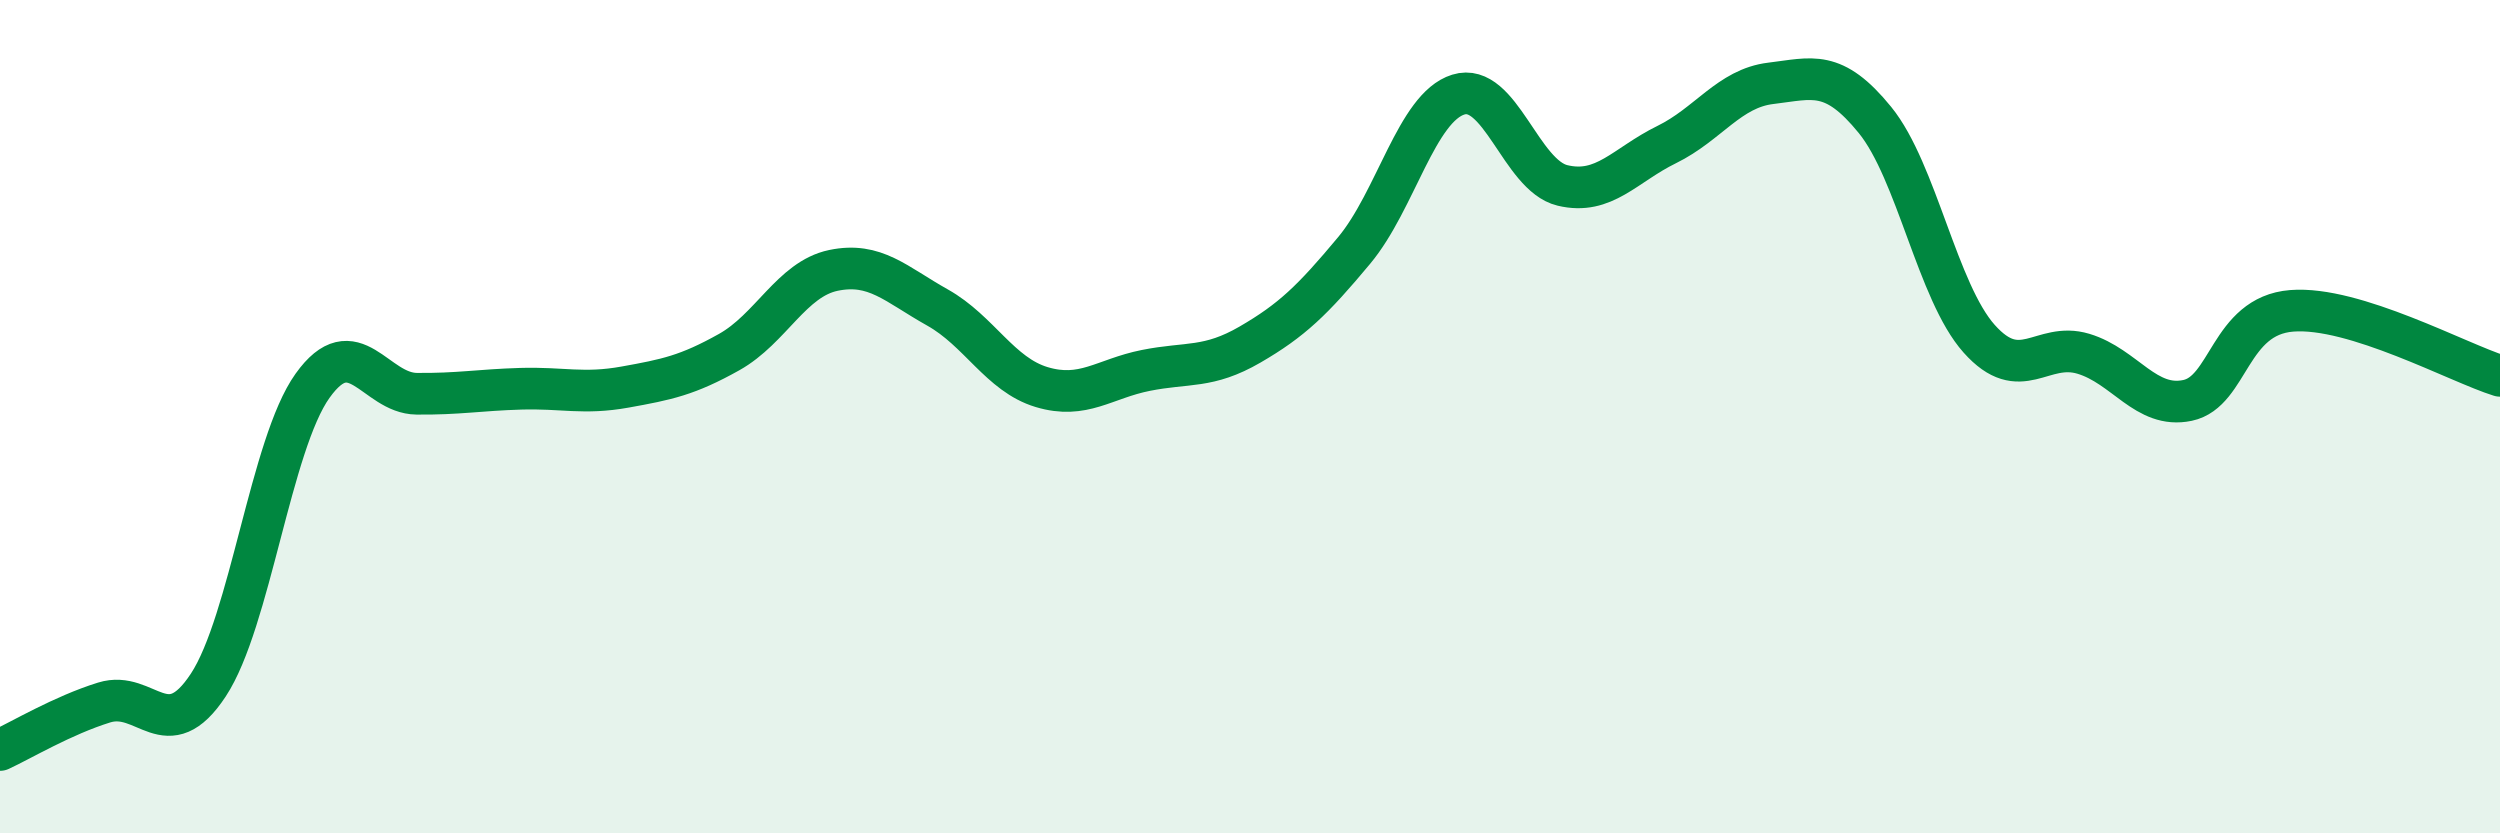
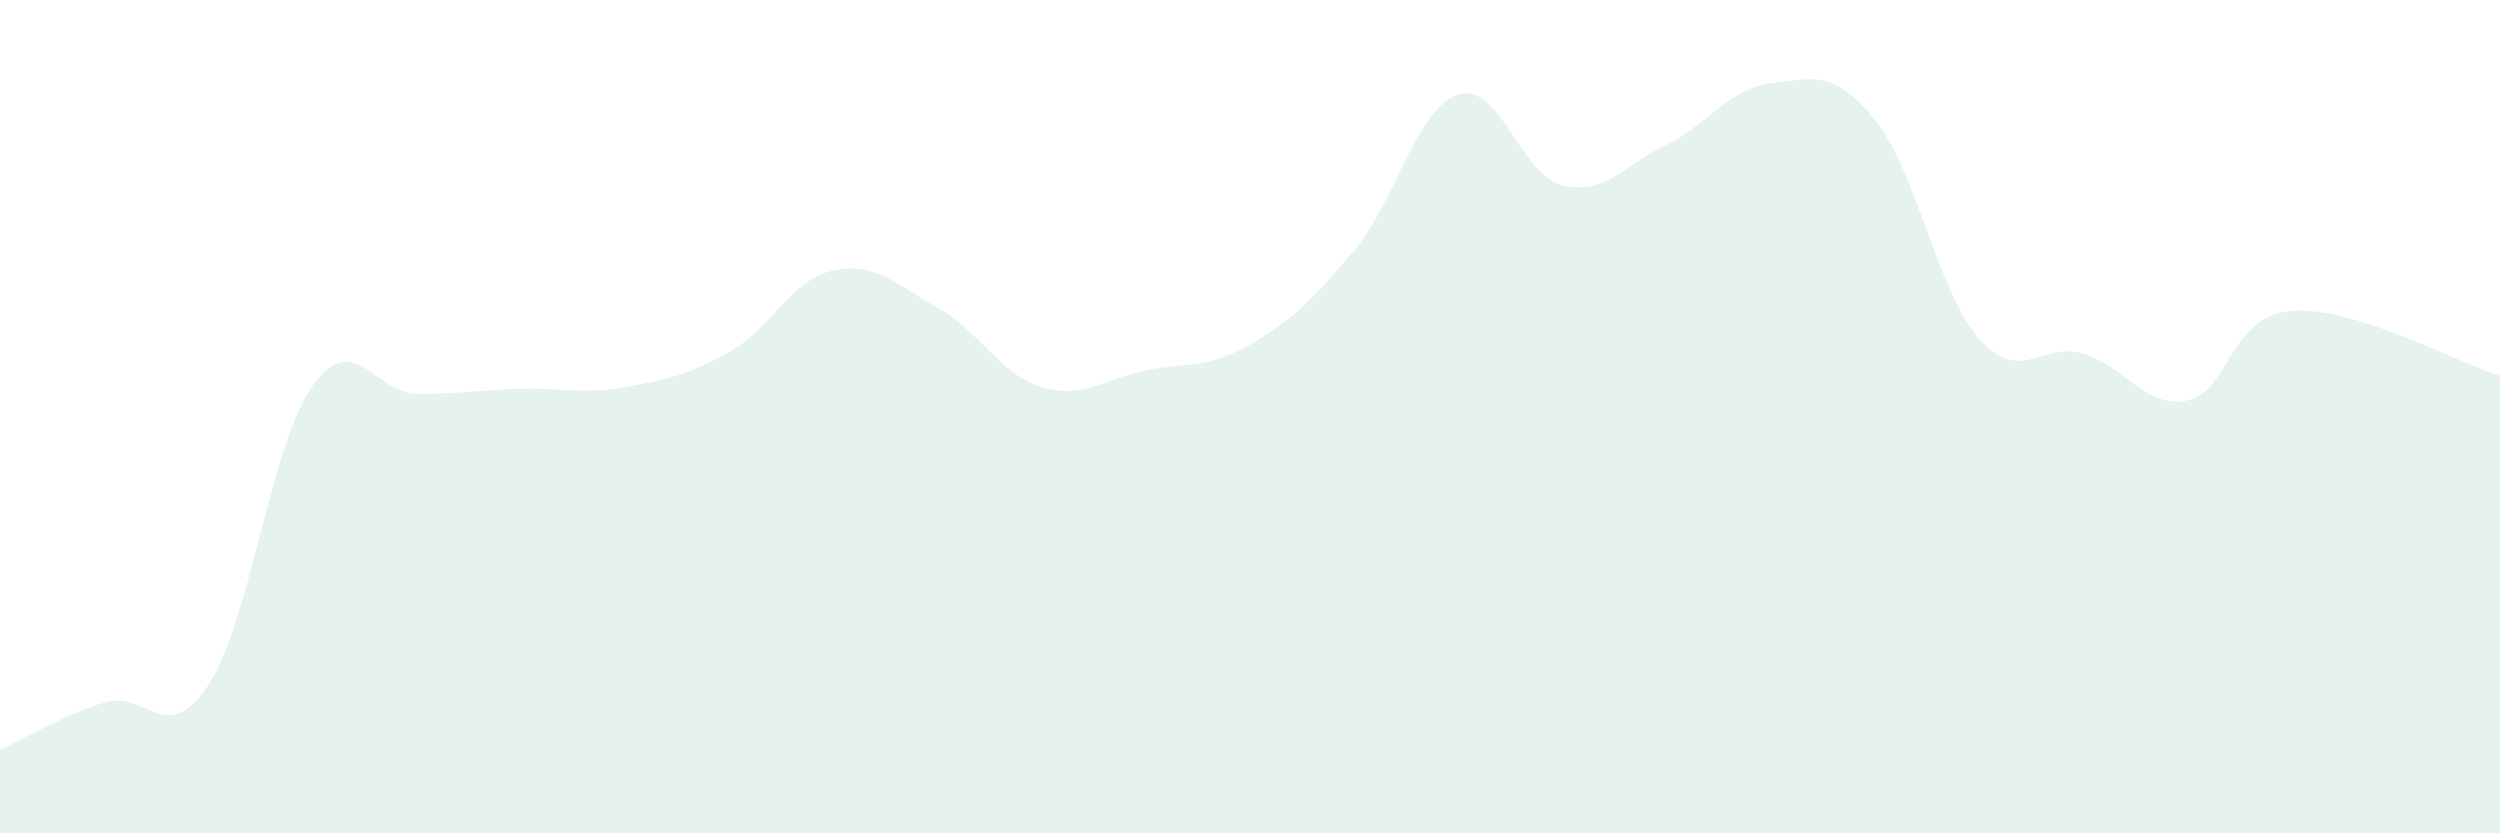
<svg xmlns="http://www.w3.org/2000/svg" width="60" height="20" viewBox="0 0 60 20">
  <path d="M 0,18 C 0.5,17.77 1.5,17.17 2.5,16.86 C 3.5,16.55 4,17.96 5,16.44 C 6,14.92 6.5,10.66 7.5,9.26 C 8.5,7.86 9,9.44 10,9.45 C 11,9.46 11.5,9.36 12.5,9.33 C 13.5,9.3 14,9.47 15,9.29 C 16,9.11 16.5,9.01 17.5,8.45 C 18.5,7.89 19,6.7 20,6.49 C 21,6.28 21.5,6.82 22.5,7.38 C 23.5,7.94 24,8.99 25,9.29 C 26,9.59 26.5,9.09 27.5,8.89 C 28.5,8.69 29,8.85 30,8.27 C 31,7.69 31.5,7.21 32.5,6.01 C 33.5,4.81 34,2.58 35,2.27 C 36,1.96 36.5,4.21 37.5,4.45 C 38.5,4.69 39,3.96 40,3.47 C 41,2.98 41.5,2.12 42.5,2 C 43.5,1.88 44,1.65 45,2.88 C 46,4.11 46.5,7.01 47.5,8.13 C 48.5,9.25 49,8.19 50,8.49 C 51,8.79 51.5,9.82 52.5,9.61 C 53.5,9.4 53.5,7.58 55,7.46 C 56.5,7.34 59,8.71 60,9.02L60 20L0 20Z" fill="#008740" opacity="0.1" stroke-linecap="round" stroke-linejoin="round" />
-   <path d="M 0,18 C 0.5,17.77 1.5,17.17 2.5,16.86 C 3.5,16.55 4,17.96 5,16.44 C 6,14.92 6.5,10.66 7.5,9.26 C 8.5,7.86 9,9.44 10,9.45 C 11,9.46 11.5,9.36 12.5,9.33 C 13.5,9.3 14,9.47 15,9.29 C 16,9.11 16.5,9.01 17.5,8.45 C 18.5,7.89 19,6.7 20,6.49 C 21,6.28 21.5,6.82 22.5,7.38 C 23.5,7.94 24,8.99 25,9.29 C 26,9.59 26.5,9.09 27.5,8.89 C 28.5,8.69 29,8.85 30,8.27 C 31,7.69 31.5,7.21 32.5,6.01 C 33.5,4.81 34,2.58 35,2.27 C 36,1.96 36.5,4.21 37.5,4.45 C 38.5,4.69 39,3.96 40,3.47 C 41,2.98 41.5,2.12 42.5,2 C 43.5,1.88 44,1.65 45,2.88 C 46,4.11 46.5,7.01 47.5,8.13 C 48.5,9.25 49,8.19 50,8.49 C 51,8.79 51.5,9.82 52.5,9.61 C 53.5,9.4 53.5,7.58 55,7.46 C 56.5,7.34 59,8.71 60,9.02" stroke="#008740" stroke-width="1" fill="none" stroke-linecap="round" stroke-linejoin="round" />
</svg>